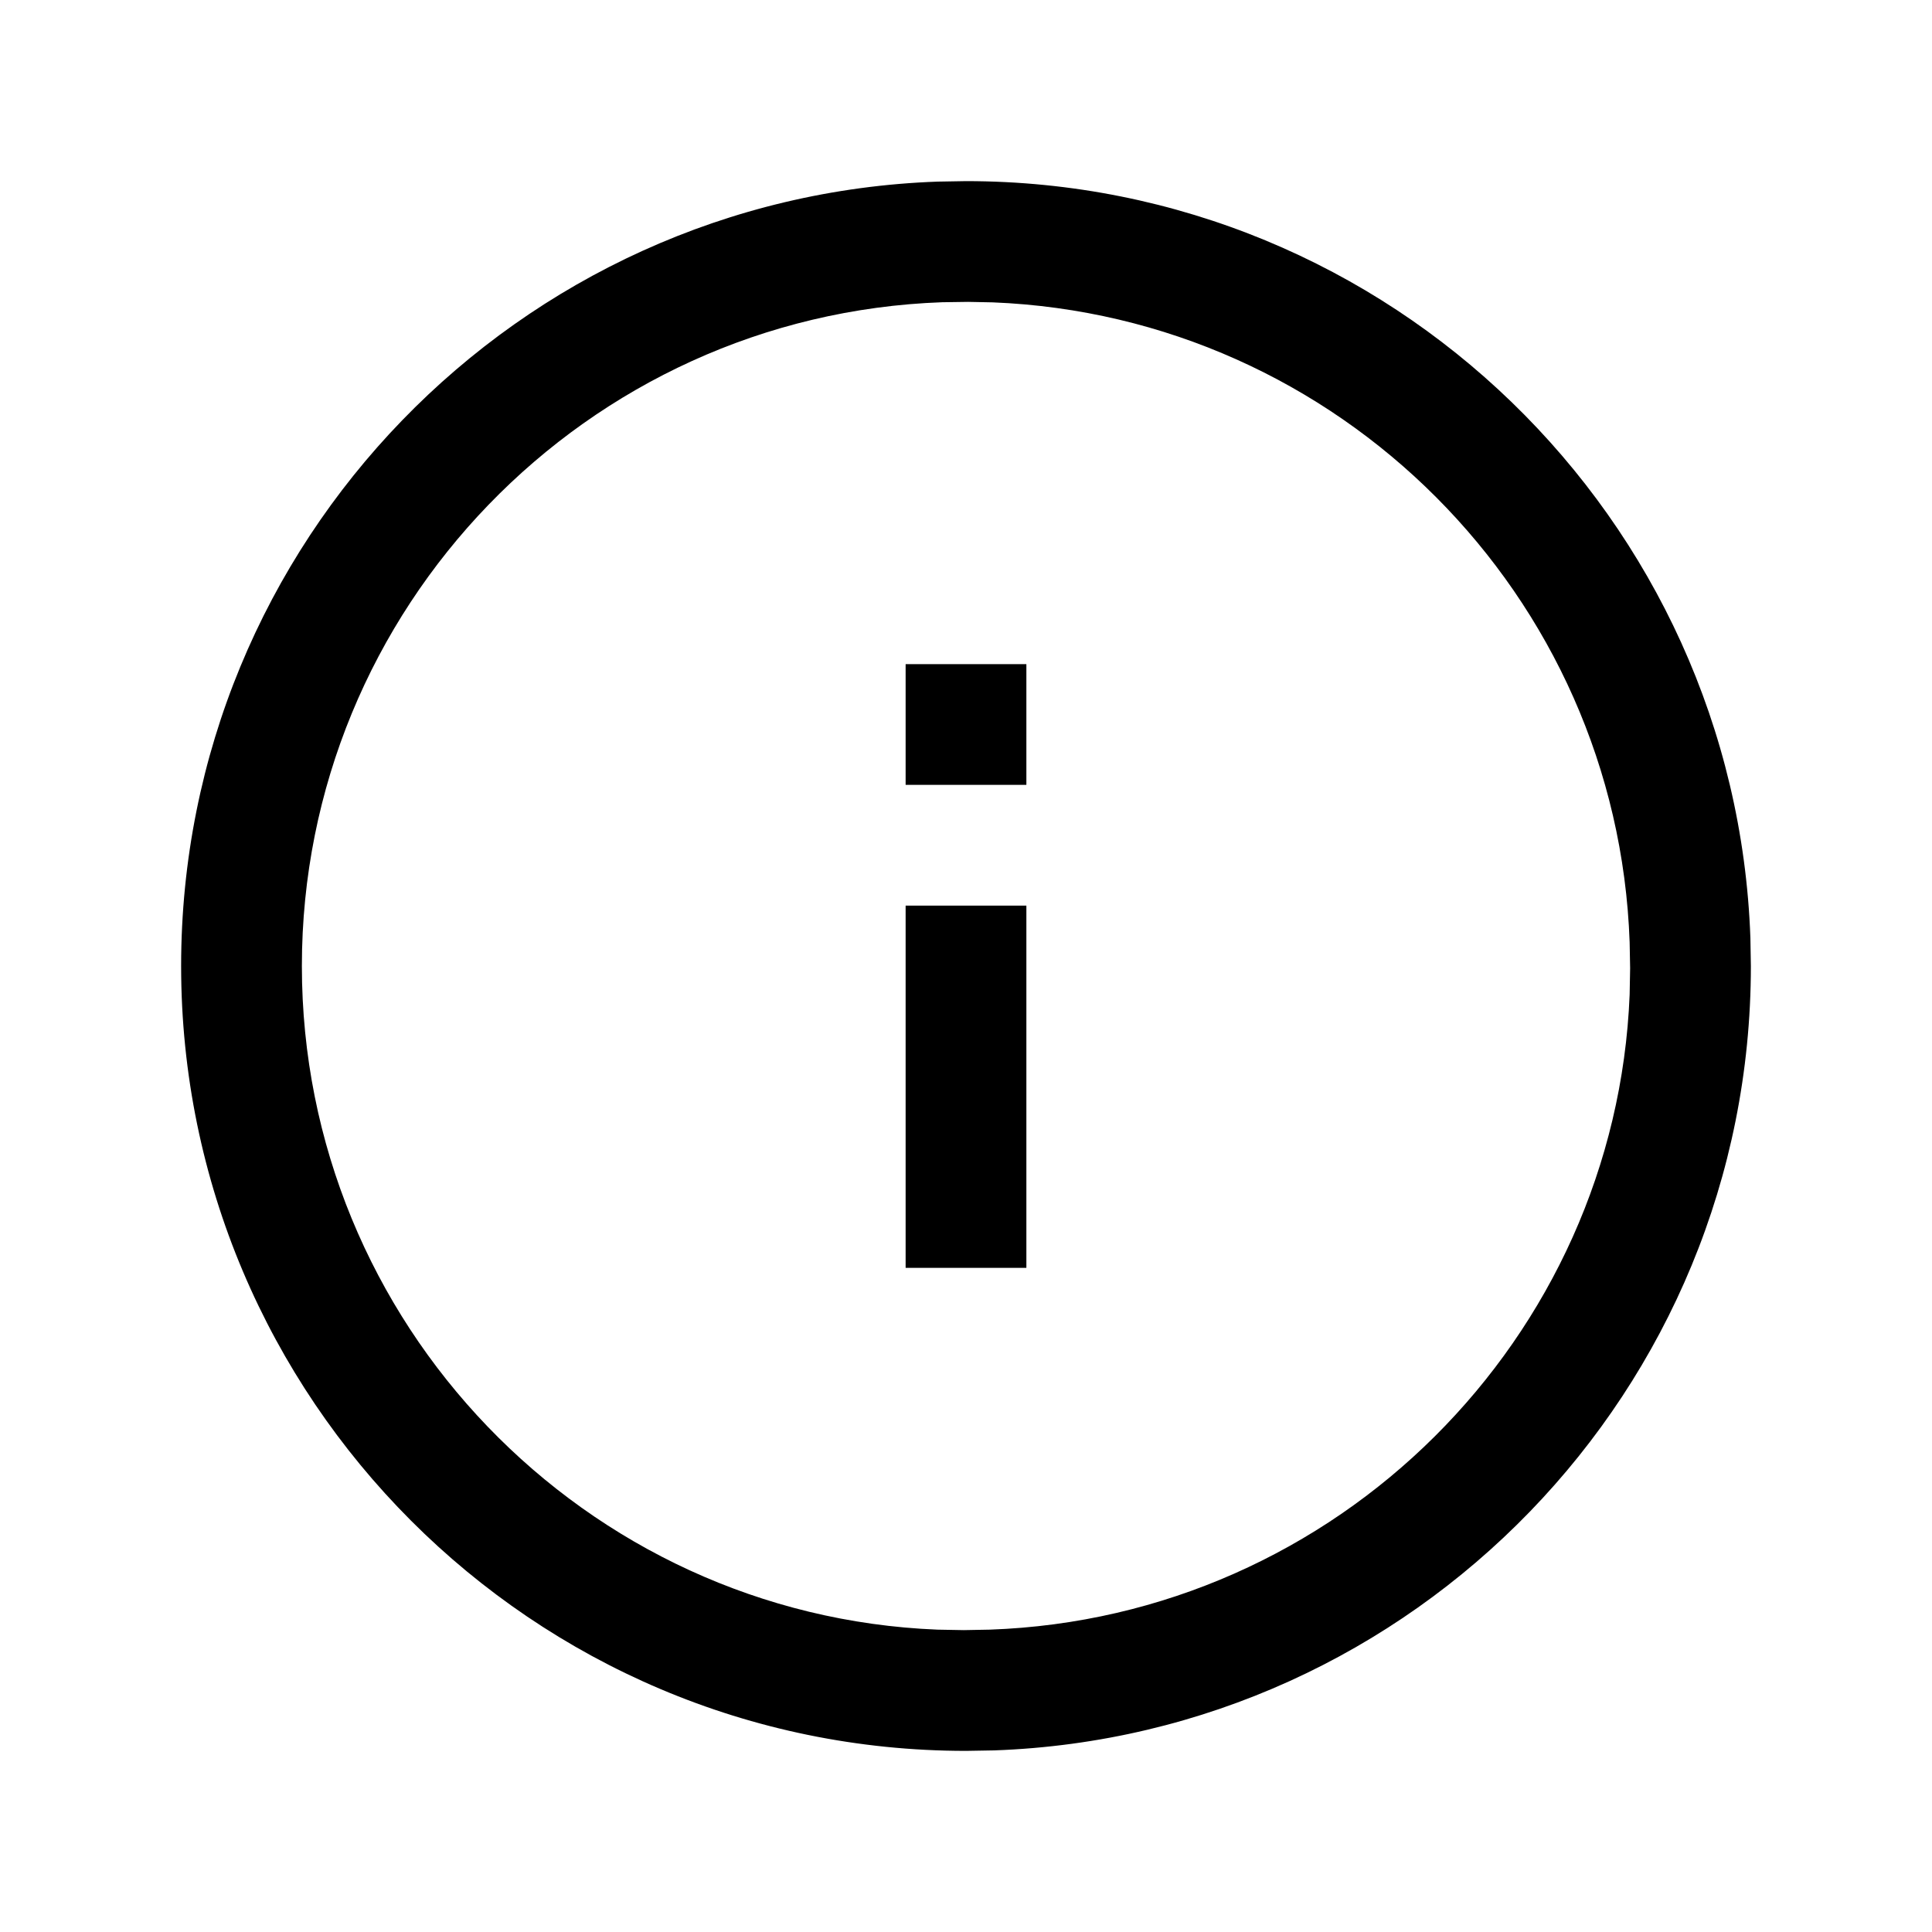
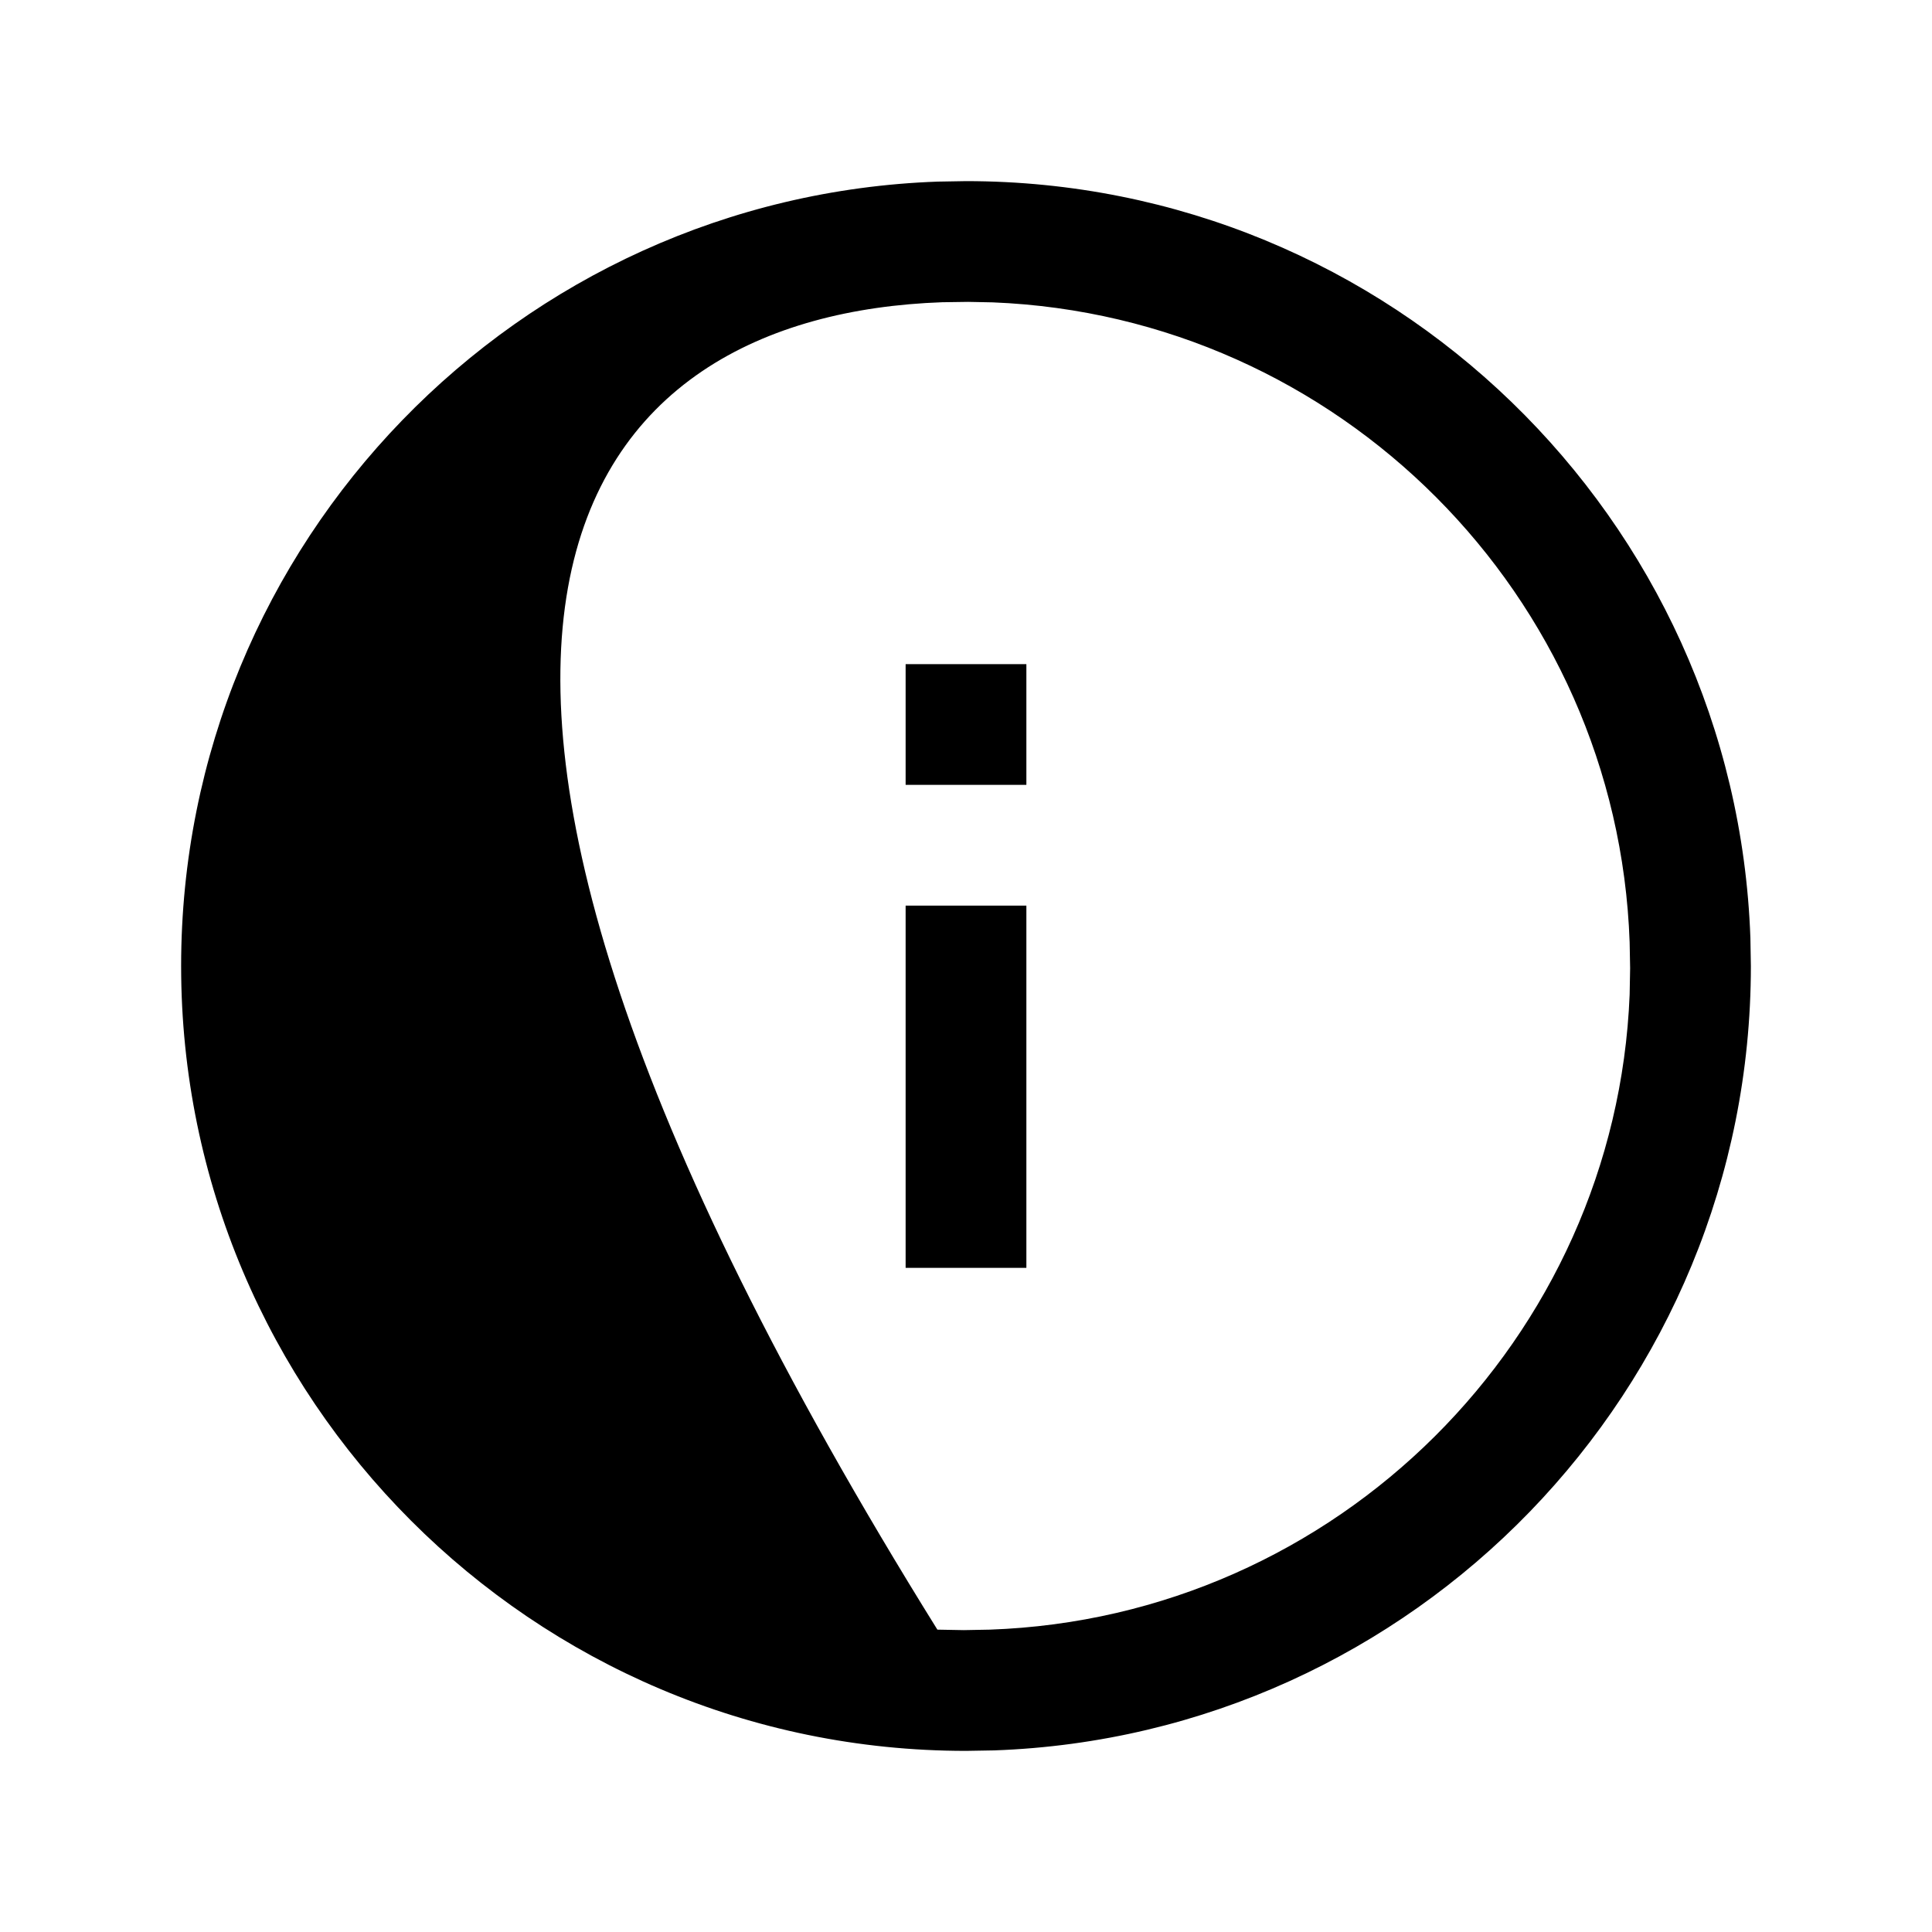
<svg xmlns="http://www.w3.org/2000/svg" viewBox="0 0 16 16" fill="none">
-   <path fill-rule="evenodd" clip-rule="evenodd" d="M14.496 7.767C14.373 4.292 11.512 1.5 8 1.5L7.767 1.504C4.292 1.627 1.5 4.488 1.5 8C1.5 11.582 4.41 14.5 8 14.5L8.233 14.496C11.708 14.373 14.5 11.512 14.5 8L14.496 7.767ZM7.803 2.503L8.018 2.5L8.221 2.504C11.082 2.618 13.395 4.927 13.496 7.803L13.5 8.018L13.496 8.237C13.382 11.082 11.073 13.395 8.197 13.496L7.982 13.5L7.763 13.496C4.846 13.379 2.5 10.959 2.5 8C2.5 5.039 4.854 2.608 7.803 2.503ZM7.5 7.5V10.5H8.5V7.5H7.5ZM7.5 6.5V5.5H8.5V6.5H7.5Z" fill="currentColor" />
+   <path fill-rule="evenodd" clip-rule="evenodd" d="M14.496 7.767C14.373 4.292 11.512 1.5 8 1.5L7.767 1.504C4.292 1.627 1.5 4.488 1.5 8C1.5 11.582 4.41 14.5 8 14.5L8.233 14.496C11.708 14.373 14.5 11.512 14.5 8L14.496 7.767ZM7.803 2.503L8.018 2.5L8.221 2.504C11.082 2.618 13.395 4.927 13.496 7.803L13.5 8.018L13.496 8.237C13.382 11.082 11.073 13.395 8.197 13.496L7.982 13.5L7.763 13.496C2.5 5.039 4.854 2.608 7.803 2.503ZM7.5 7.5V10.5H8.5V7.5H7.5ZM7.5 6.5V5.5H8.5V6.5H7.5Z" fill="currentColor" />
</svg>